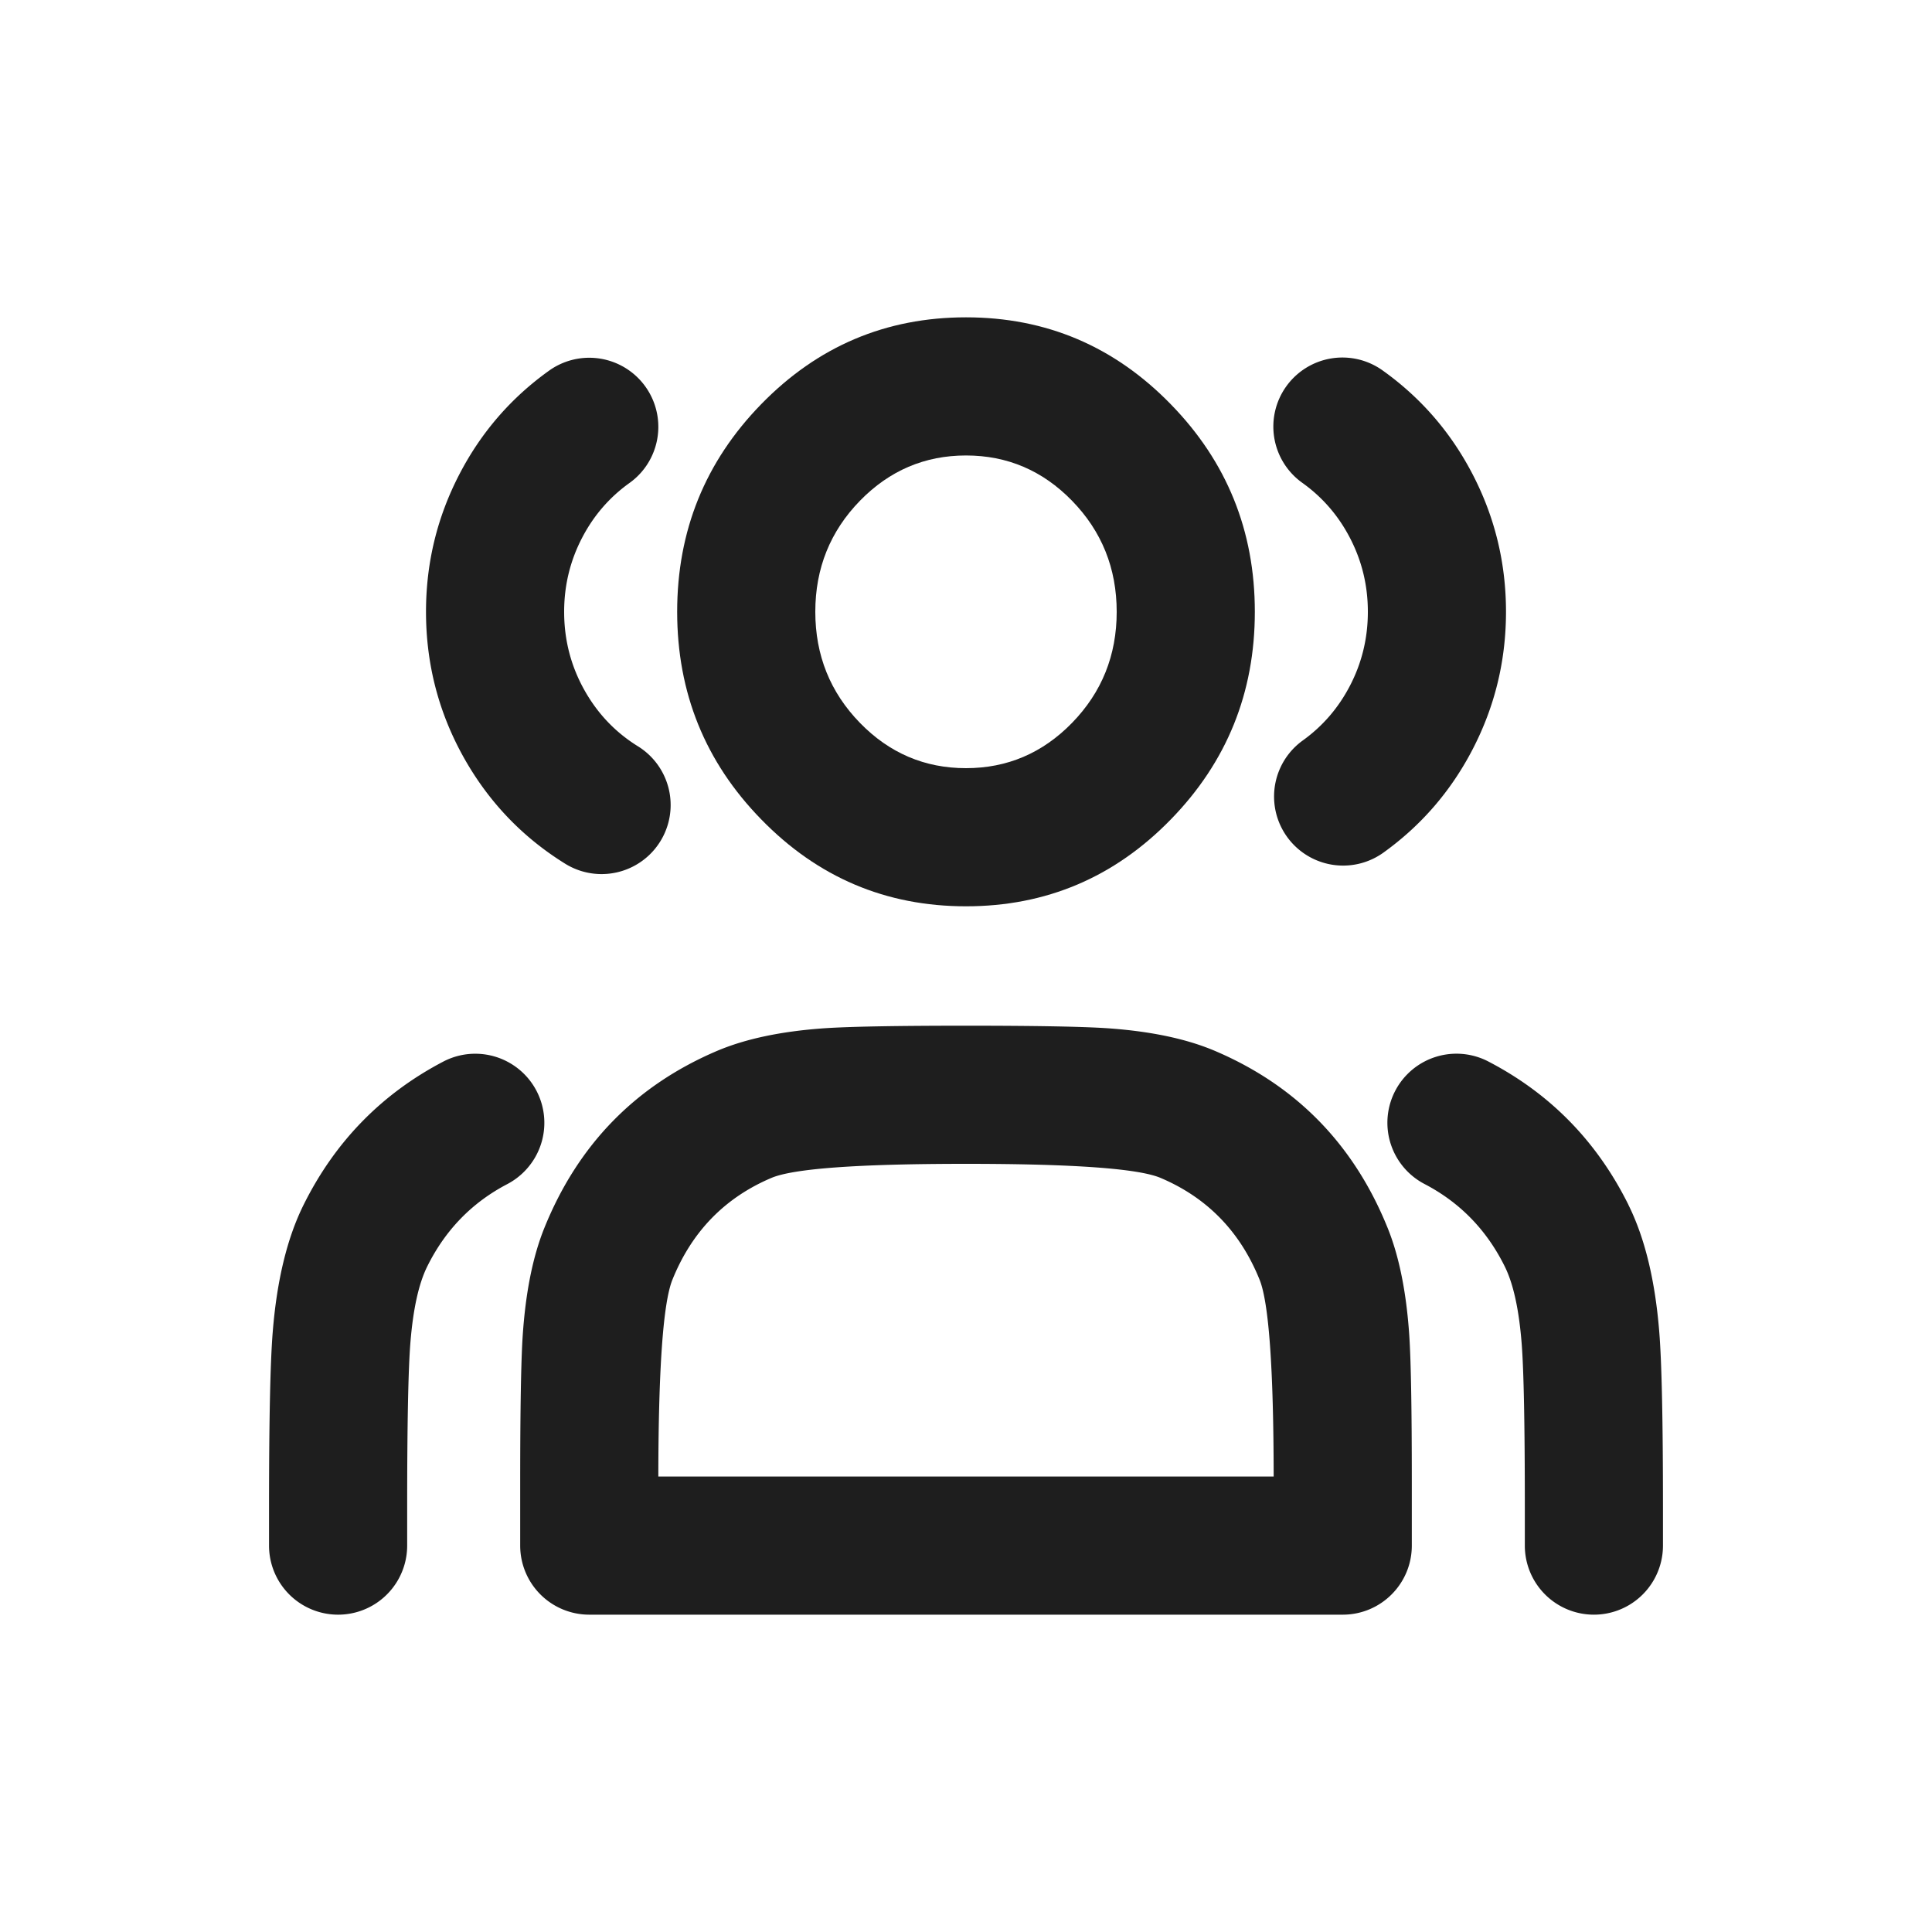
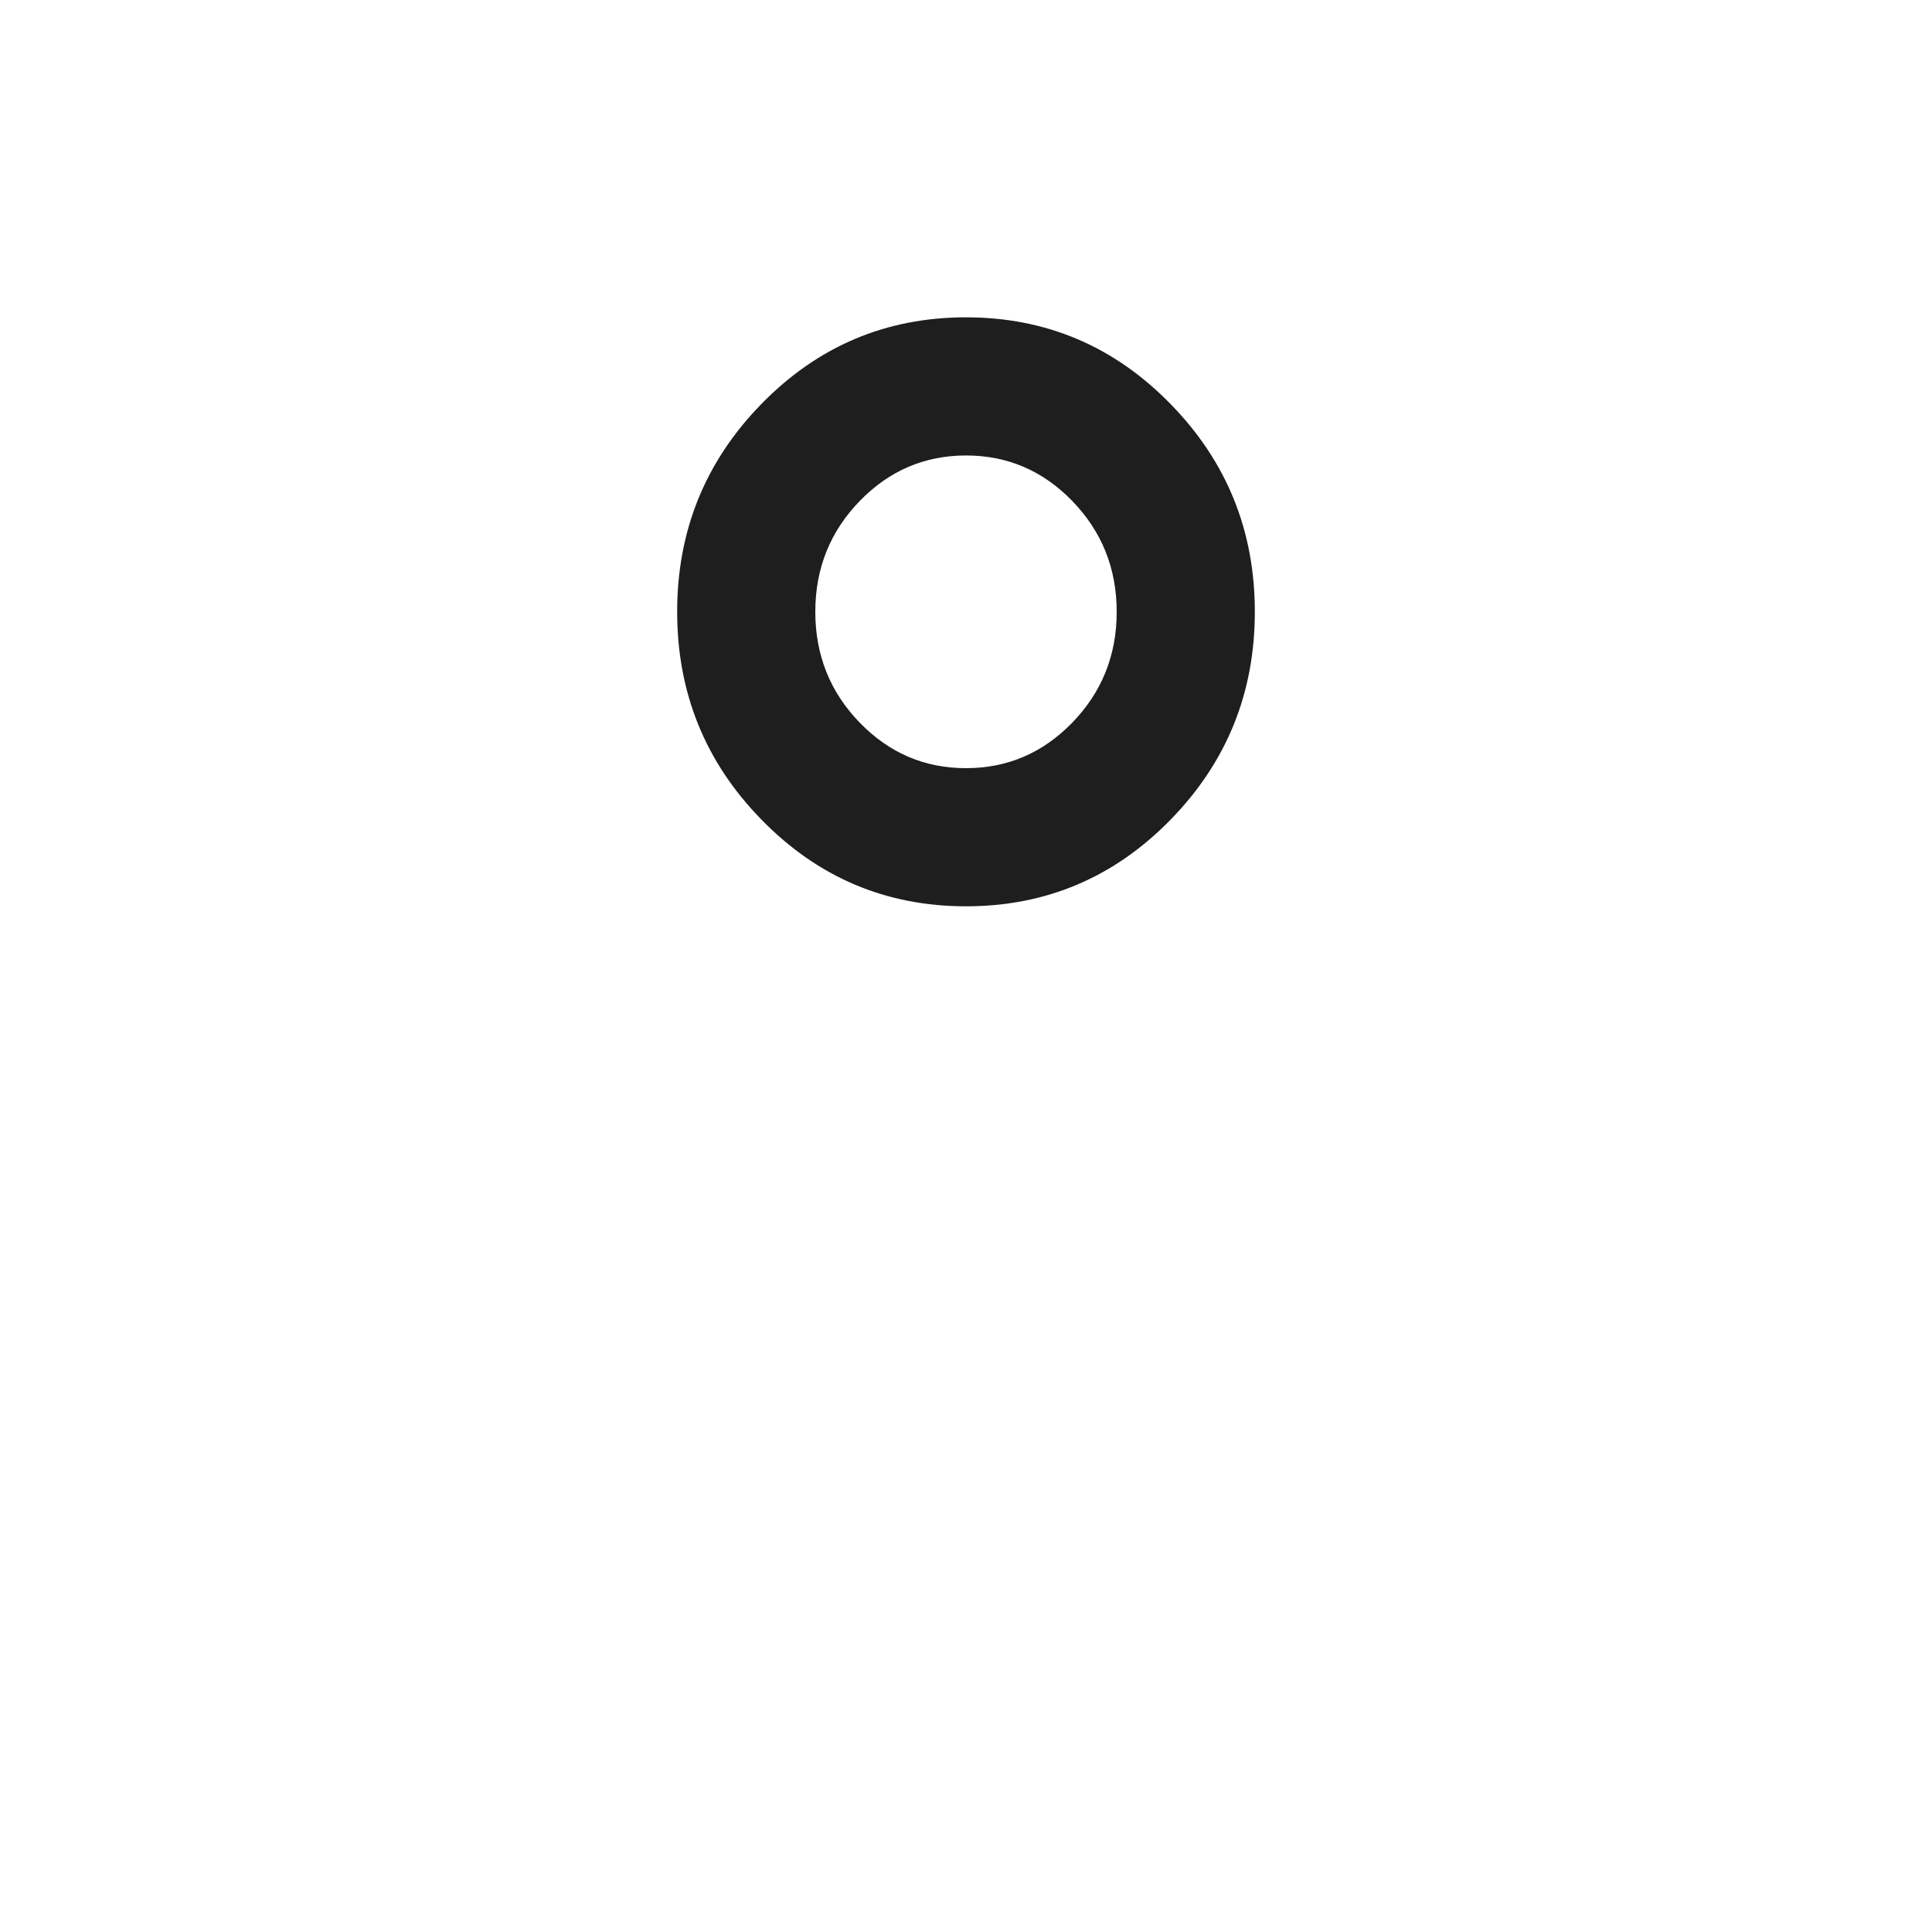
<svg xmlns="http://www.w3.org/2000/svg" class="icon" width="200px" height="200.00px" viewBox="0 0 1024 1024" version="1.1">
  <path d="M358.912 324.25q0-64.358 44.544-110.029 44.851-46.029 108.544-46.029 63.693 0 108.544 46.08 44.544 45.619 44.544 109.978 0 64.41-44.544 110.08-44.851 46.029-108.544 46.029-63.693 0-108.544-46.08-44.544-45.619-44.544-110.029z m73.216 0q0 34.611 23.706 58.931 23.347 23.962 56.166 23.962 32.768 0 56.166-23.962 23.706-24.32 23.706-58.88 0-34.611-23.706-58.931-23.347-23.962-56.166-23.962-32.768 0-56.166 23.962-23.706 24.32-23.706 58.88z" fill="#000000" fill-opacity=".88" />
-   <path d="M348.928 226.202c0 11.827-5.683 22.938-15.309 29.798q-15.923 11.418-25.088 29.03-9.523 18.278-9.523 39.219 0 22.477 10.854 41.728 10.445 18.534 28.211 29.542a36.608 36.608 0 1 1-38.451 62.31q-33.894-20.992-53.606-55.962-20.224-35.942-20.224-77.619 0-38.861 17.766-73.011 17.254-33.178 47.462-54.784a36.608 36.608 0 0 1 57.907 29.747zM780.442 251.238q-17.254-33.178-47.462-54.784A36.608 36.608 0 1 0 690.381 256q15.923 11.418 25.088 29.03 9.523 18.278 9.523 39.219 0 20.992-9.523 39.27-9.165 17.613-25.088 29.03a36.608 36.608 0 0 0 42.598 59.546q30.208-21.606 47.462-54.784 17.766-34.15 17.766-73.062 0-38.861-17.766-73.011zM288.512 650.854q26.778-66.304 91.648-93.901 22.528-9.523 56.422-11.93 19.866-1.382 75.418-1.382t75.418 1.382q33.946 2.406 56.422 11.93 64.87 27.597 91.648 93.901 9.165 22.682 11.469 57.088 1.331 20.224 1.331 77.107V819.2c0 20.224-16.384 36.608-36.608 36.608H312.32A36.608 36.608 0 0 1 275.712 819.2v-34.15q0-56.832 1.331-77.107 2.304-34.406 11.469-57.088z m67.891 27.392q-7.373 18.227-7.475 104.346h326.144q-0.102-86.118-7.475-104.346-15.411-38.195-52.429-53.914-17.562-7.475-103.168-7.475-85.606 0-103.168 7.475-37.018 15.718-52.429 53.914zM863.078 638.515q-24.934-50.176-73.984-75.776a36.608 36.608 0 1 0-33.946 64.87q28.006 14.643 42.342 43.52 6.861 13.722 9.011 40.806 1.69 21.35 1.69 86.784v20.48a36.608 36.608 0 1 0 73.216 0v-20.48q0-68.352-1.946-92.57-3.277-41.216-16.384-67.584zM288.512 595.149c0 13.619-7.578 26.112-19.661 32.461q-28.006 14.643-42.342 43.52-6.861 13.722-9.011 40.806-1.69 21.35-1.69 86.784v20.48a36.608 36.608 0 1 1-73.216 0v-20.48q0-68.352 1.946-92.57 3.277-41.216 16.384-67.584 24.934-50.176 73.984-75.878a36.608 36.608 0 0 1 53.606 32.461z" fill="#000000" fill-opacity=".88" />
</svg>